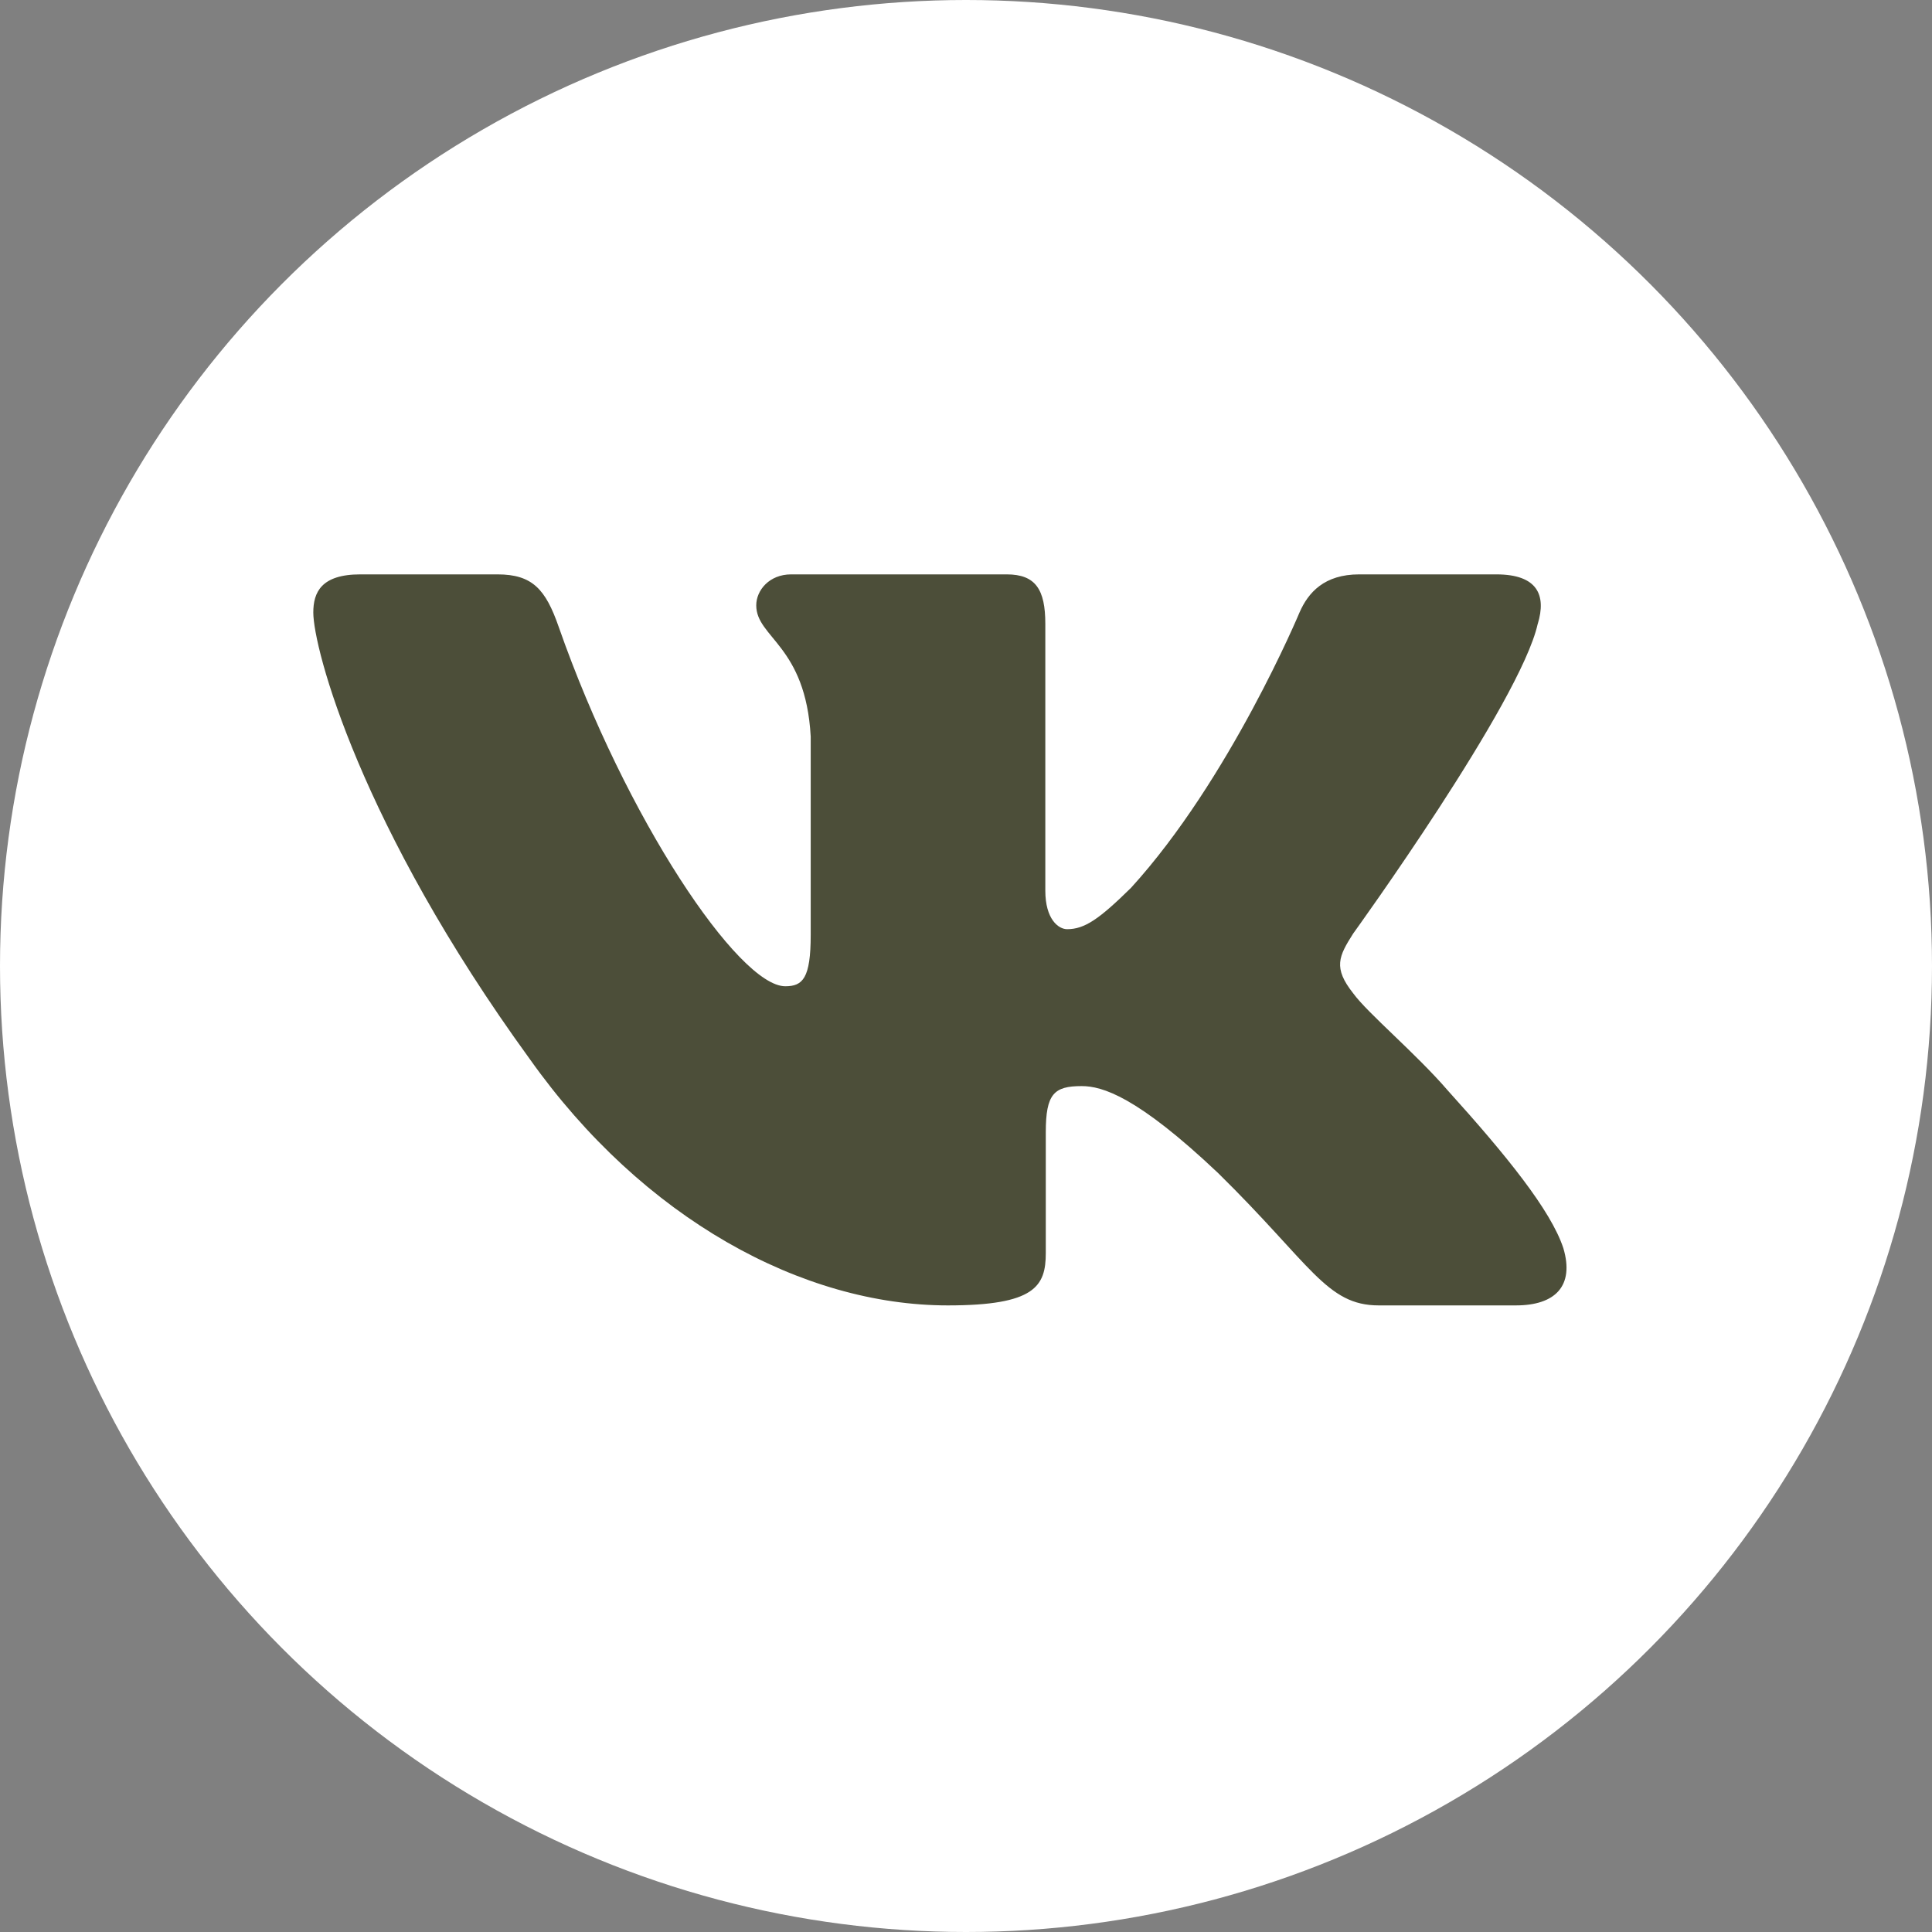
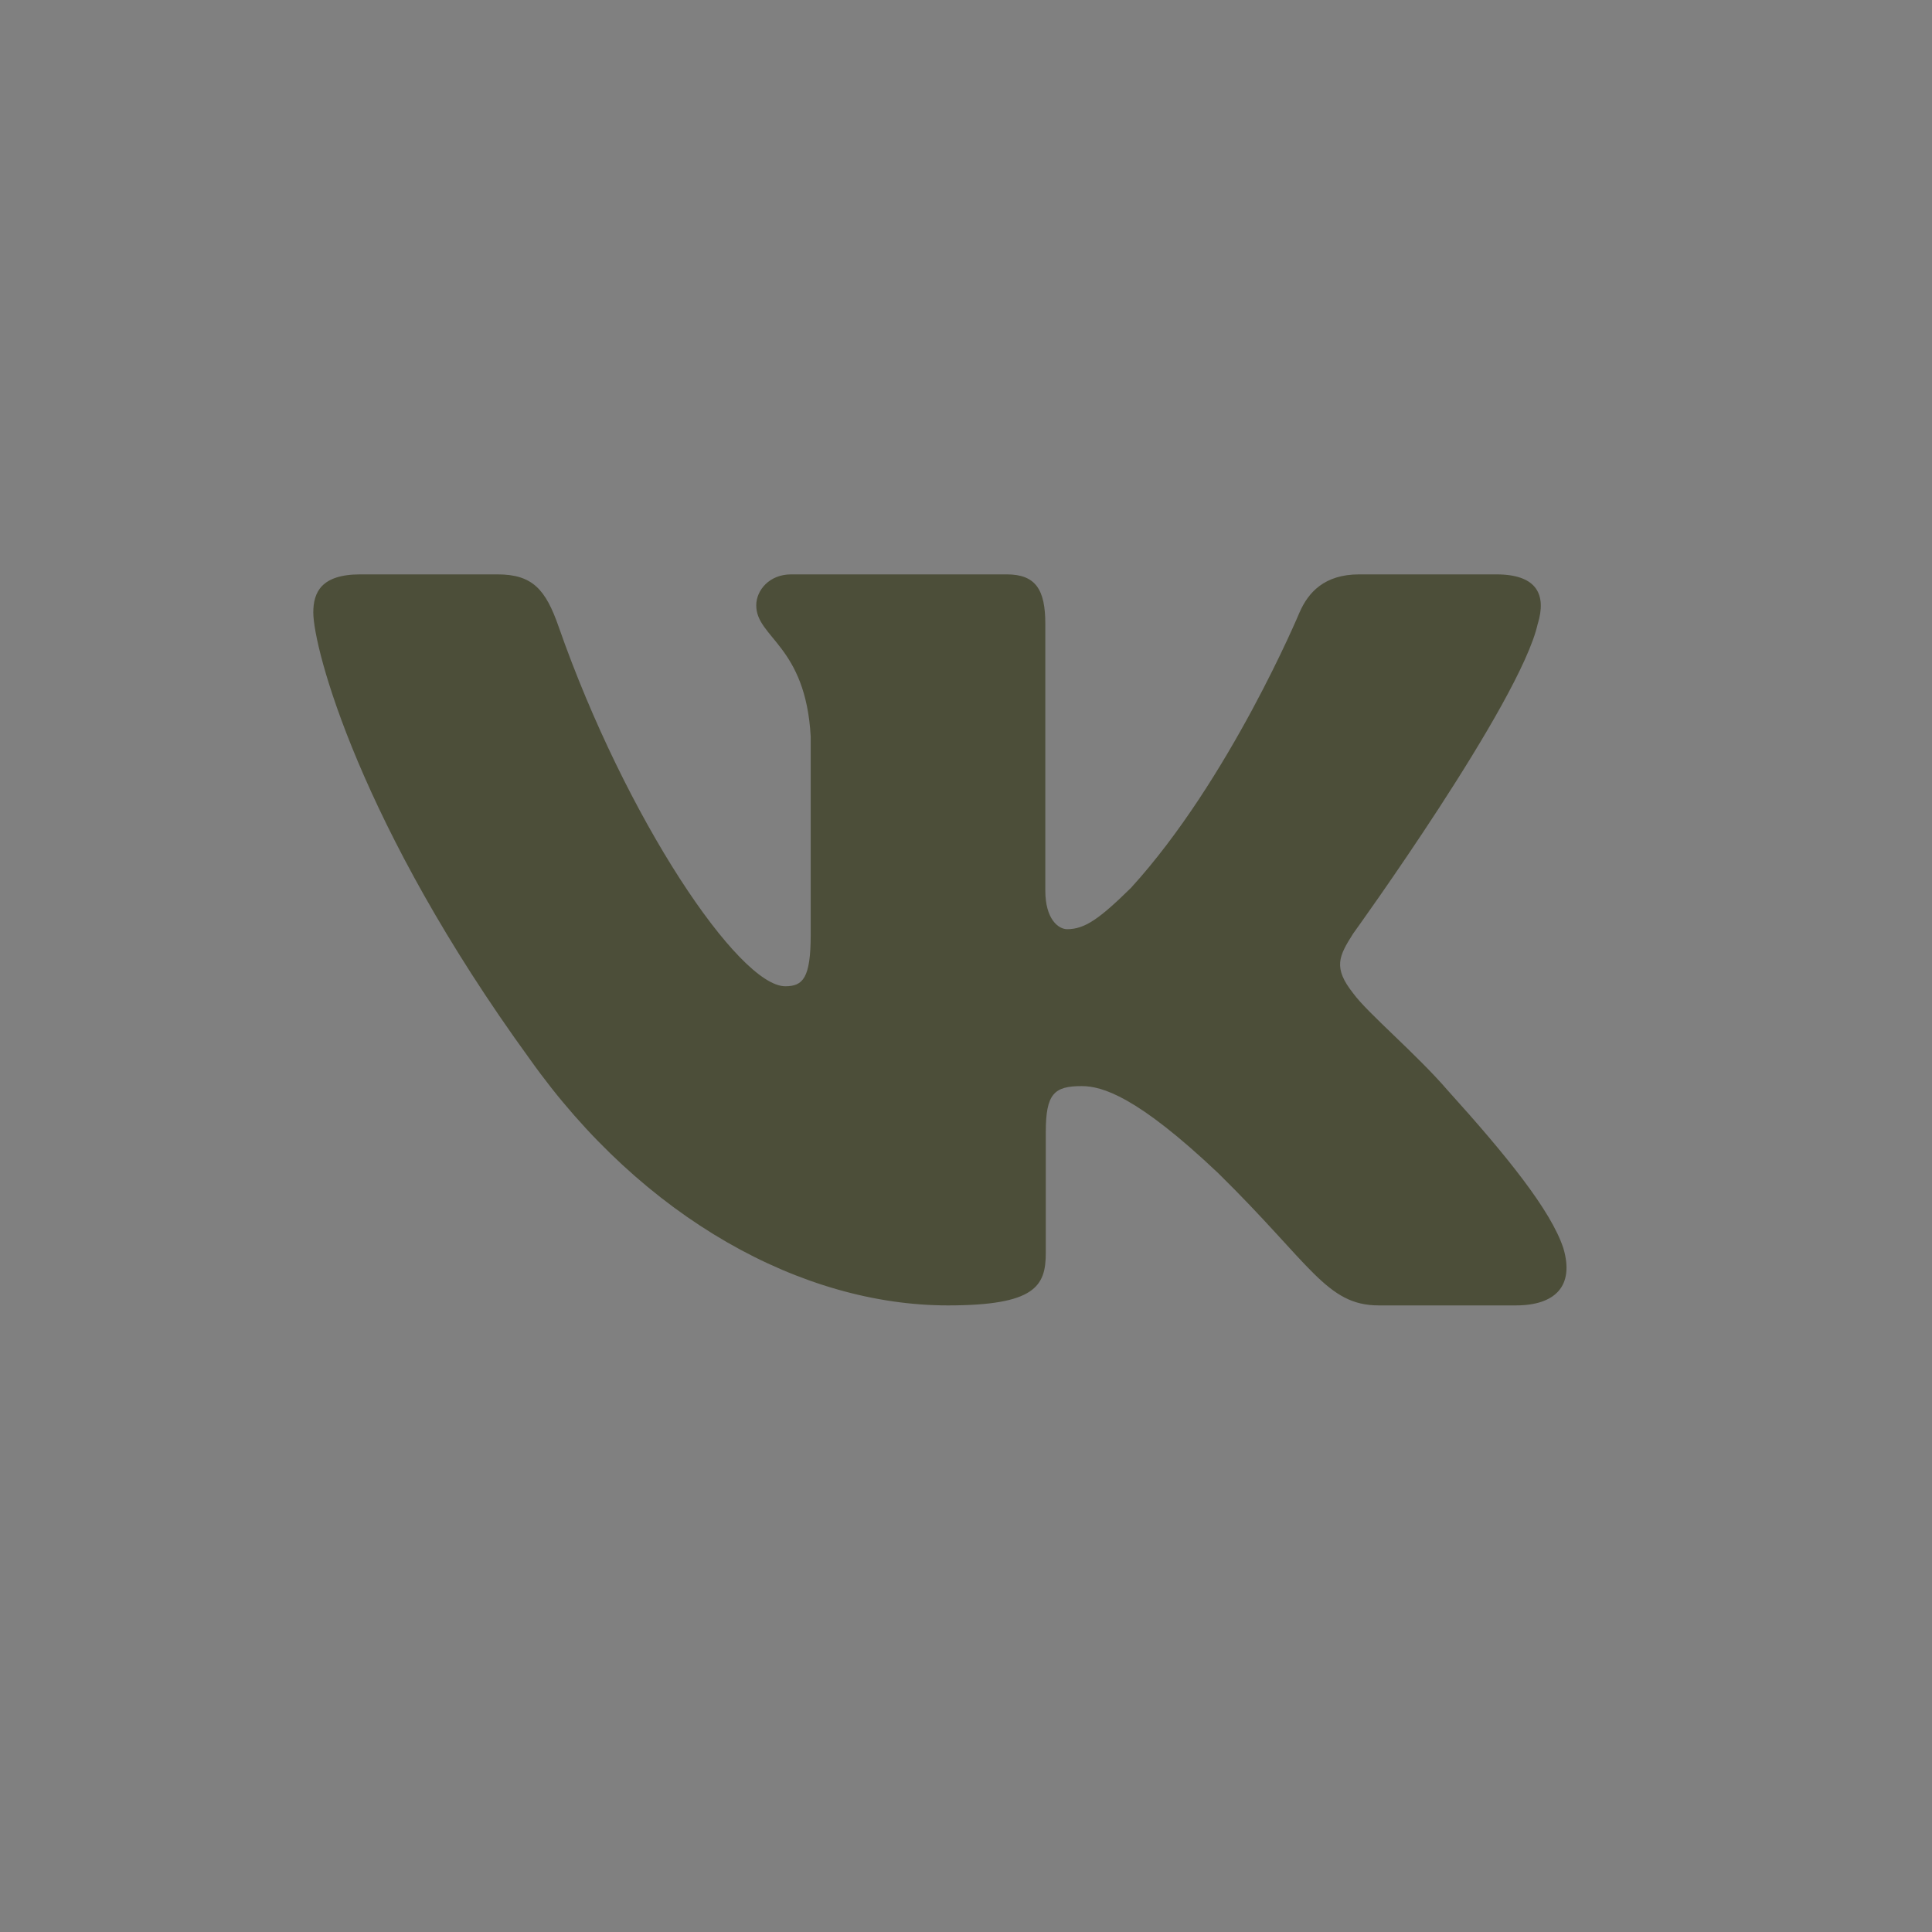
<svg xmlns="http://www.w3.org/2000/svg" width="37" height="37" viewBox="0 0 37 37" fill="none">
  <rect x="0" y="0" width="37" height="37" fill="#808080" stroke="none" />
-   <circle cx="18.5" cy="18.5" r="18.5" fill="white" />
  <path fill-rule="evenodd" clip-rule="evenodd" d="M29.45 11.948C29.616 11.402 29.45 11 28.655 11H26.03C25.362 11 25.054 11.347 24.887 11.73C24.887 11.73 23.552 14.926 21.661 17.002C21.049 17.604 20.771 17.795 20.437 17.795C20.27 17.795 20.019 17.604 20.019 17.057V11.948C20.019 11.292 19.835 11 19.279 11H15.151C14.734 11 14.483 11.304 14.483 11.593C14.483 12.214 15.429 12.358 15.526 14.106V17.904C15.526 18.737 15.373 18.888 15.039 18.888C14.149 18.888 11.984 15.677 10.699 12.003C10.45 11.288 10.198 11 9.527 11H6.9C6.15 11 6 11.347 6 11.73C6 12.412 6.89 15.8 10.145 20.281C12.315 23.341 15.37 25 18.153 25C19.822 25 20.028 24.632 20.028 23.997V21.684C20.028 20.947 20.186 20.8 20.715 20.8C21.105 20.8 21.772 20.992 23.33 22.467C25.11 24.216 25.403 25 26.405 25H29.03C29.78 25 30.156 24.632 29.94 23.904C29.702 23.18 28.852 22.129 27.725 20.882C27.113 20.172 26.195 19.407 25.916 19.024C25.527 18.533 25.638 18.314 25.916 17.877C25.916 17.877 29.116 13.451 29.449 11.948" fill="#4C4E39" />
</svg>